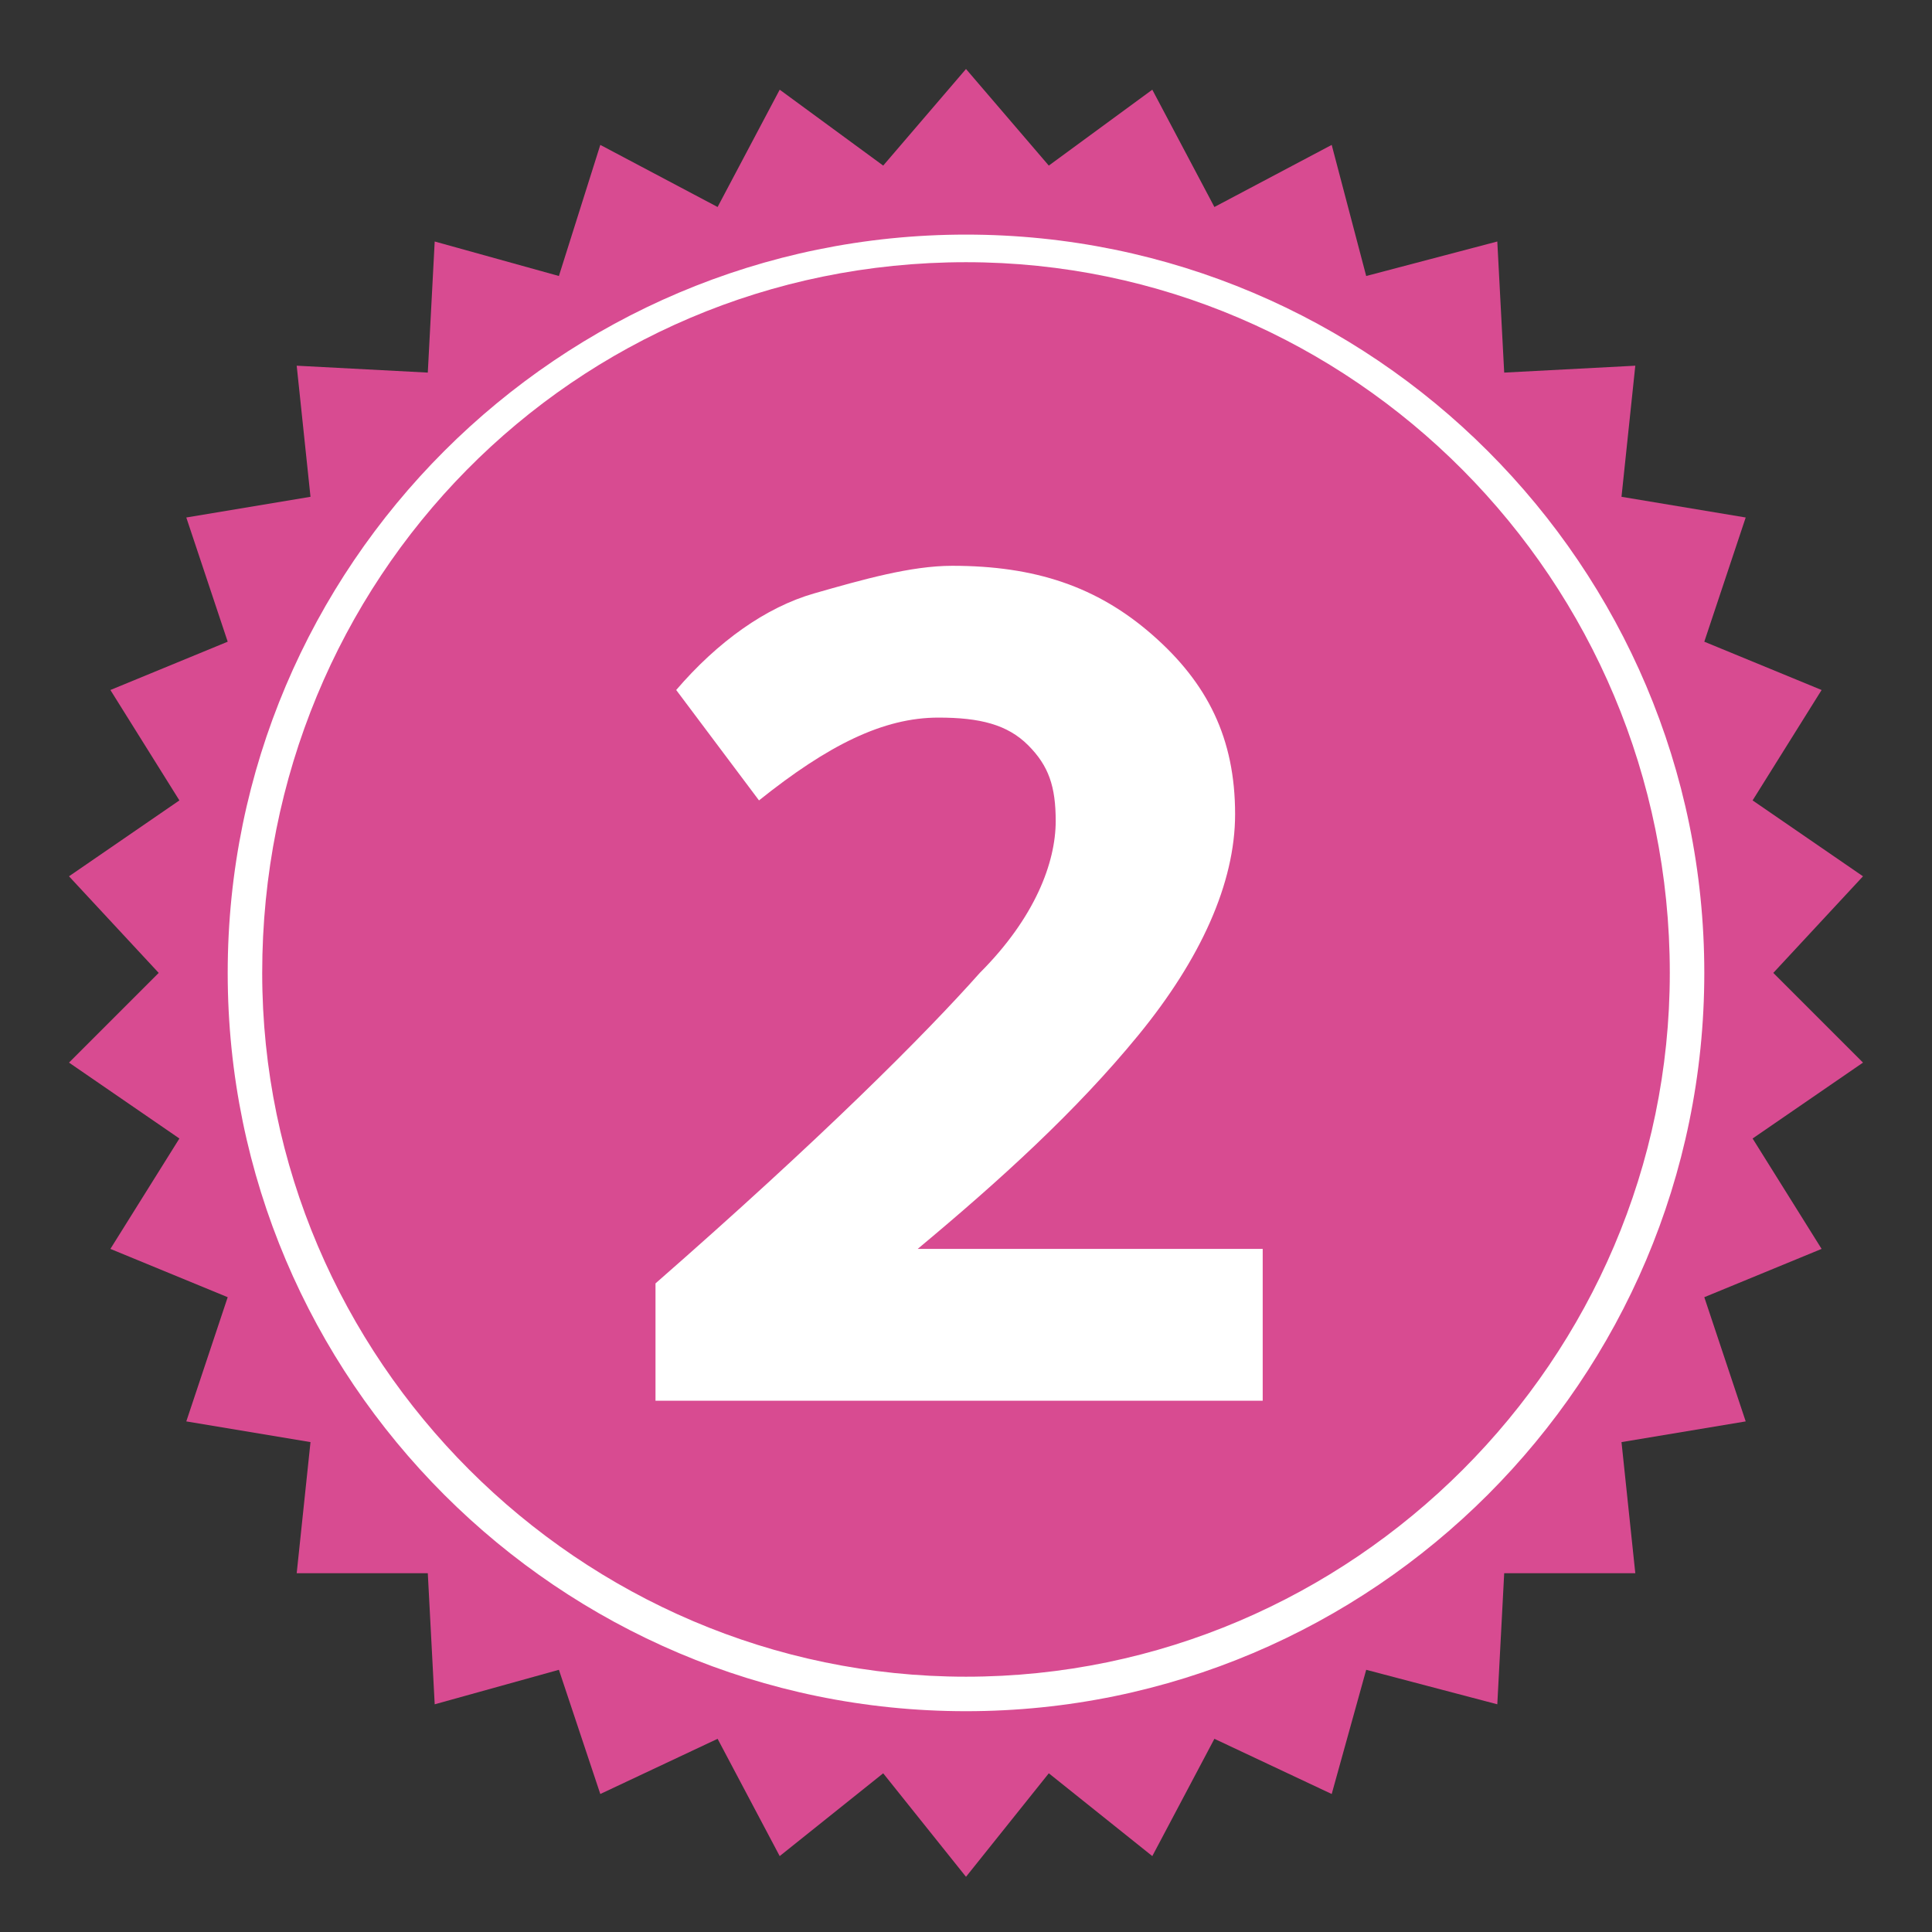
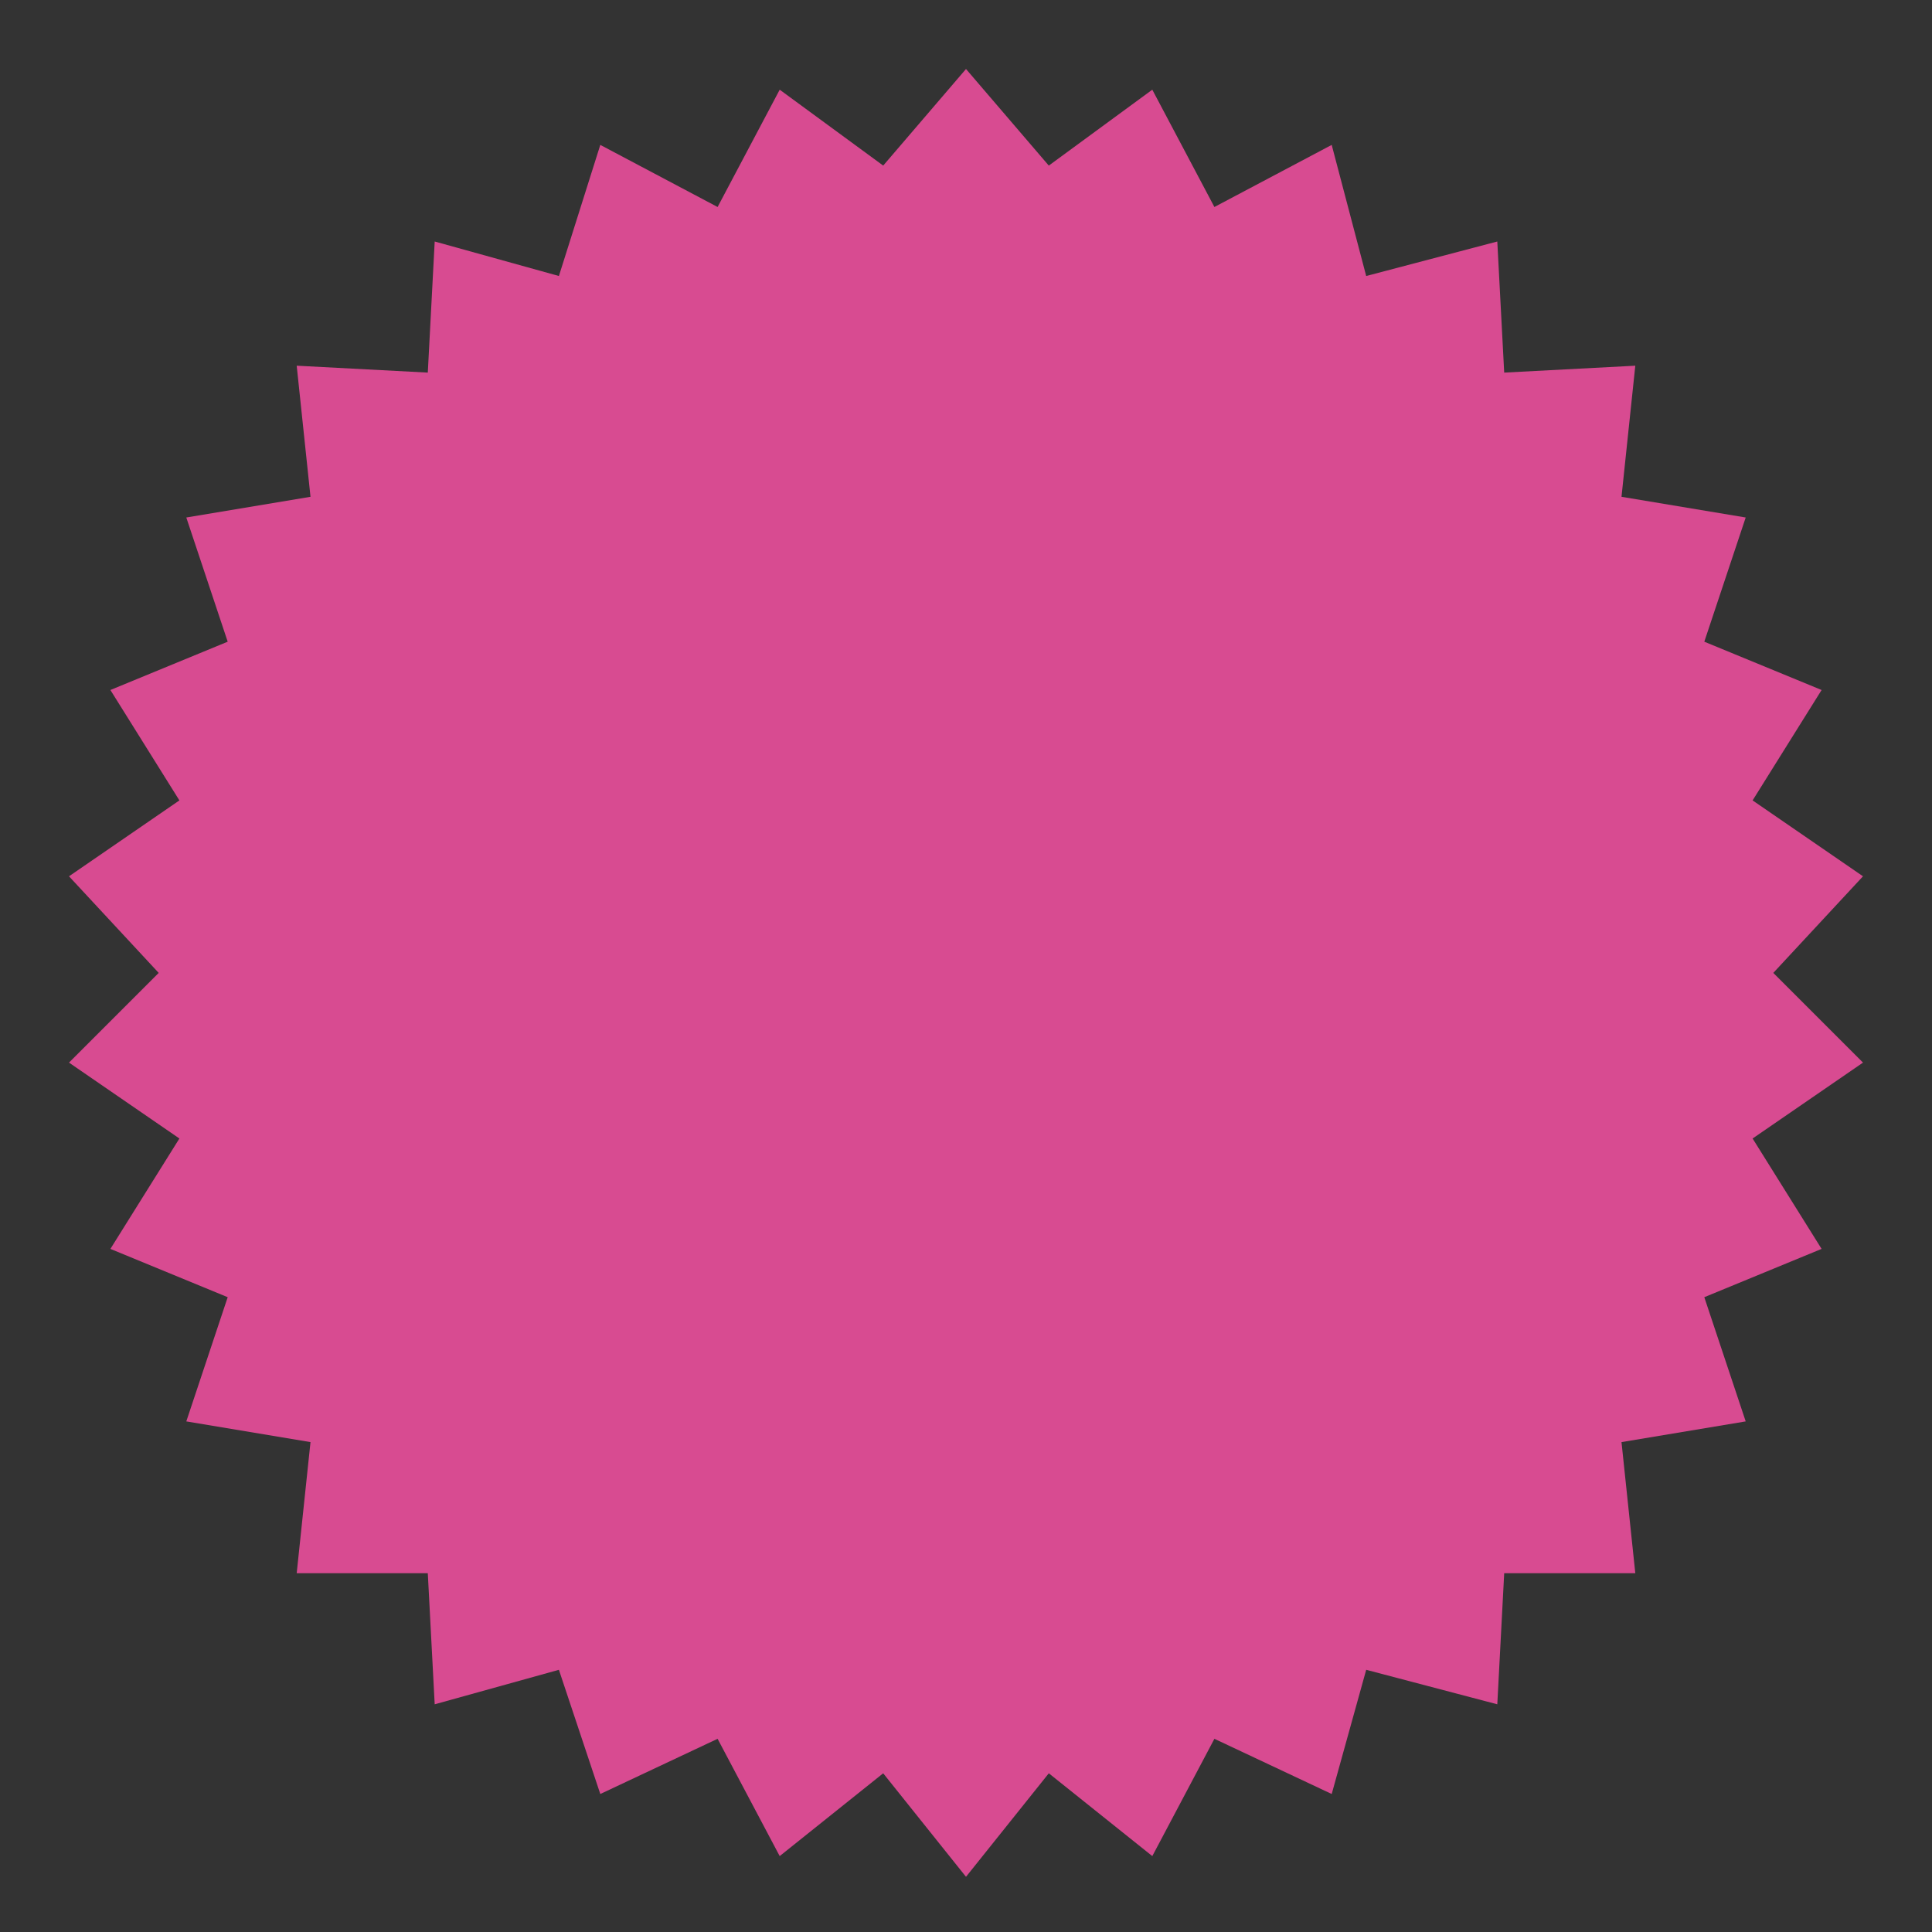
<svg xmlns="http://www.w3.org/2000/svg" xml:space="preserve" viewBox="0 0 28 28" height="28" width="28" version="1.1">
  <rect x="0" y="0" width="28" height="28" fill="#333333" stroke="none" />
  <desc>Created with Fabric.js 3.6.6</desc>
  <defs>
</defs>
  <g transform="matrix(1 0 0 1 14.15 14.15)">
    <g style="">
      <g id="Layer_1" transform="matrix(1 0 0 1 -0.15 -0.05)">
        <polygon points="0,-13.1 1.2,-11.7 2.7,-12.8 3.6,-11.1 5.3,-12 5.8,-10.1 7.7,-10.6 7.8,-8.7 9.7,-8.8 9.5,-6.9 11.3,-6.6 10.7,-4.8 12.4,-4.1 11.4,-2.5 13,-1.4 11.7,0 13,1.3 11.4,2.4 12.4,4 10.7,4.7 11.3,6.5 9.5,6.8 9.7,8.7 7.8,8.7 7.7,10.6 5.8,10.1 5.3,11.9 3.6,11.1 2.7,12.8 1.2,11.6 0,13.1 -1.2,11.6 -2.7,12.8 -3.6,11.1 -5.3,11.9 -5.9,10.1 -7.7,10.6 -7.8,8.7 -9.7,8.7 -9.5,6.8 -11.3,6.5 -10.7,4.7 -12.4,4 -11.4,2.4 -13,1.3 -11.7,0 -13,-1.4 -11.4,-2.5 -12.4,-4.1 -10.7,-4.8 -11.3,-6.6 -9.5,-6.9 -9.7,-8.8 -7.8,-8.7 -7.7,-10.6 -5.9,-10.1 -5.3,-12 -3.6,-11.1 -2.7,-12.8 -1.2,-11.7" style="stroke: none; stroke-width: 1; stroke-dasharray: none; stroke-linecap: butt; stroke-dashoffset: 0; stroke-linejoin: miter; stroke-miterlimit: 4; fill: rgb(216,75,145); fill-rule: nonzero; opacity: 1;" />
      </g>
      <g id="Layer_1" transform="matrix(1 0 0 1 -1.8 -2.25)">
-         <path stroke-linecap="round" d="M 5.8 22.8 c 0.3 -0.6 0.5 -1.3 0.9 -1.9 C 9 13.5 16.1 8.4 23.5 6.6 l 0.2 -1.2 l -1.9 0.1 l -0.1 -1.9 L 19.8 4 l -0.5 -1.8 L 17.6 3 l -0.9 -1.7 l -1.5 1.2 L 14 1 l -1.2 1.4 l -1.5 -1.2 L 10.4 3 L 8.7 2.1 L 8.1 4 L 6.3 3.5 L 6.2 5.4 L 4.3 5.3 l 0.3 1.9 L 2.7 7.5 l 0.6 1.8 L 1.6 10 l 1 1.6 L 1 12.7 l 1.3 1.4 L 1 15.4 l 1.6 1.1 l -1 1.6 l 1.8 0.7 l -0.6 1.8 l 1.9 0.3 l -0.3 1.9 L 5.8 22.8 z" transform="translate(-12.35, -11.9)" style="stroke: none; stroke-width: 1; stroke-dasharray: none; stroke-linecap: butt; stroke-dashoffset: 0; stroke-linejoin: miter; stroke-miterlimit: 4; fill: rgb(216,75,145); fill-rule: nonzero; opacity: 1; visibility: hidden;" />
-       </g>
+         </g>
      <g id="Layer_1" transform="matrix(1 0 0 1 -4.95 0.2)">
-         <path stroke-linecap="round" d="M 7.8 16.4 v -0.1 L 8 15.4 H 7.4 l 0.1 -0.7 H 8 l 0.1 -0.6 H 7.5 l 0.1 -0.7 h 0.7 l 0.1 -1.1 h 0.8 v 0.1 l -0.1 1 h 0.6 l 0.1 -1.1 h 0.8 v 0.1 l -0.1 1 H 11 l -0.1 0.7 h -0.6 l -0.1 0.6 h 0.7 l -0.1 0.7 h -0.7 l -0.1 1 H 9.2 v -0.1 l 0.1 -0.9 H 8.7 l -0.1 1 H 7.8 z M 8.8 14.6 h 0.6 l 0.1 -0.6 H 8.9 L 8.8 14.6 z" transform="translate(-9.2, -14.35)" style="stroke: none; stroke-width: 1; stroke-dasharray: none; stroke-linecap: butt; stroke-dashoffset: 0; stroke-linejoin: miter; stroke-miterlimit: 4; fill: rgb(255,255,255); fill-rule: nonzero; opacity: 1; visibility: hidden;" />
-       </g>
+         </g>
      <g id="Layer_1" transform="matrix(1 0 0 1 0.45 -0.2)">
-         <path stroke-linecap="round" d="M 10.9 20.7 v -2.9 h 1.7 V 9.9 h -2.2 V 8 l 3.9 -0.9 h 3 v 10.8 h 1.5 v 2.9 H 10.9 z" transform="translate(-14.6, -13.95)" style="stroke: none; stroke-width: 1; stroke-dasharray: none; stroke-linecap: butt; stroke-dashoffset: 0; stroke-linejoin: miter; stroke-miterlimit: 4; fill: rgb(255,255,255); fill-rule: nonzero; opacity: 1; visibility: hidden;" />
-       </g>
+         </g>
      <g id="Layer_1" transform="matrix(1 0 0 1 -0.15 -0.05)">
-         <path stroke-linecap="round" d="M 14 24.8 C 8.1 24.8 3.3 20 3.3 14.1 C 3.3 8.2 8.1 3.4 14 3.4 s 10.7 4.8 10.7 10.7 C 24.7 20 19.9 24.8 14 24.8 z M 14 3.8 C 8.3 3.8 3.8 8.4 3.8 14.1 c 0 5.6 4.6 10.2 10.2 10.2 s 10.2 -4.6 10.2 -10.2 C 24.2 8.4 19.6 3.8 14 3.8 z" transform="translate(-14, -14.1)" style="stroke: none; stroke-width: 1; stroke-dasharray: none; stroke-linecap: butt; stroke-dashoffset: 0; stroke-linejoin: miter; stroke-miterlimit: 4; fill: rgb(255,255,255); fill-rule: nonzero; opacity: 1;" />
-       </g>
+         </g>
      <g id="Layer_1" transform="matrix(1 0 0 1 -0.1 0.15)">
        <path stroke-linecap="round" d="M 10 20.2 V 18 h 3.1 v -6.5 L 10.8 13 l -1.1 -1.7 l 3.7 -2.9 h 2.2 V 18 h 2.8 v 2.2 H 10 z" transform="translate(-14.05, -14.3)" style="stroke: none; stroke-width: 1; stroke-dasharray: none; stroke-linecap: butt; stroke-dashoffset: 0; stroke-linejoin: miter; stroke-miterlimit: 4; fill: rgb(255,255,255); fill-rule: nonzero; opacity: 1; visibility: hidden;" />
      </g>
      <g id="Layer_1" transform="matrix(1 0 0 1 -0.25 0.1)">
-         <path stroke-linecap="round" d="M 9.5 20.2 v -1.6 c 2.4 -2.1 3.9 -3.6 4.7 -4.5 c 0.8 -0.8 1.1 -1.6 1.1 -2.2 c 0 -0.5 -0.1 -0.8 -0.4 -1.1 c -0.3 -0.3 -0.7 -0.4 -1.3 -0.4 c -0.8 0 -1.6 0.4 -2.6 1.2 L 9.8 10 c 0.6 -0.7 1.3 -1.2 2 -1.4 s 1.4 -0.4 2 -0.4 c 1.2 0 2.1 0.3 2.9 1 s 1.2 1.5 1.2 2.6 c 0 1 -0.5 2.1 -1.4 3.2 c -0.9 1.1 -2 2.1 -3.2 3.1 h 5 v 2.2 H 9.5 z" transform="translate(-13.9, -14.25)" style="stroke: none; stroke-width: 1; stroke-dasharray: none; stroke-linecap: butt; stroke-dashoffset: 0; stroke-linejoin: miter; stroke-miterlimit: 4; fill: rgb(255,255,255); fill-rule: nonzero; opacity: 1;" />
-       </g>
+         </g>
      <g id="Layer_1" transform="matrix(1 0 0 1 -0.15 0.25)">
        <path stroke-linecap="round" d="M 9.5 19 l 1.2 -1.7 c 0.7 0.6 1.6 1 2.6 1 c 0.8 0 1.4 -0.2 1.8 -0.5 c 0.5 -0.4 0.7 -0.8 0.7 -1.4 c 0 -0.5 -0.2 -0.9 -0.6 -1.2 c -0.4 -0.3 -1 -0.5 -1.7 -0.5 c -0.7 0 -1.3 0.1 -1.7 0.4 l -1 -1.6 l 3.5 -2.9 h -4.3 V 8.4 h 7.7 v 2.1 L 15 12.8 c 1 0.1 1.8 0.5 2.5 1.1 c 0.7 0.6 1 1.4 1 2.4 c 0 1.3 -0.5 2.3 -1.4 3 c -0.9 0.7 -2.1 1.1 -3.6 1.1 C 11.9 20.4 10.6 19.9 9.5 19 z" transform="translate(-14, -14.4)" style="stroke: none; stroke-width: 1; stroke-dasharray: none; stroke-linecap: butt; stroke-dashoffset: 0; stroke-linejoin: miter; stroke-miterlimit: 4; fill: rgb(255,255,255); fill-rule: nonzero; opacity: 1; visibility: hidden;" />
      </g>
    </g>
  </g>
</svg>